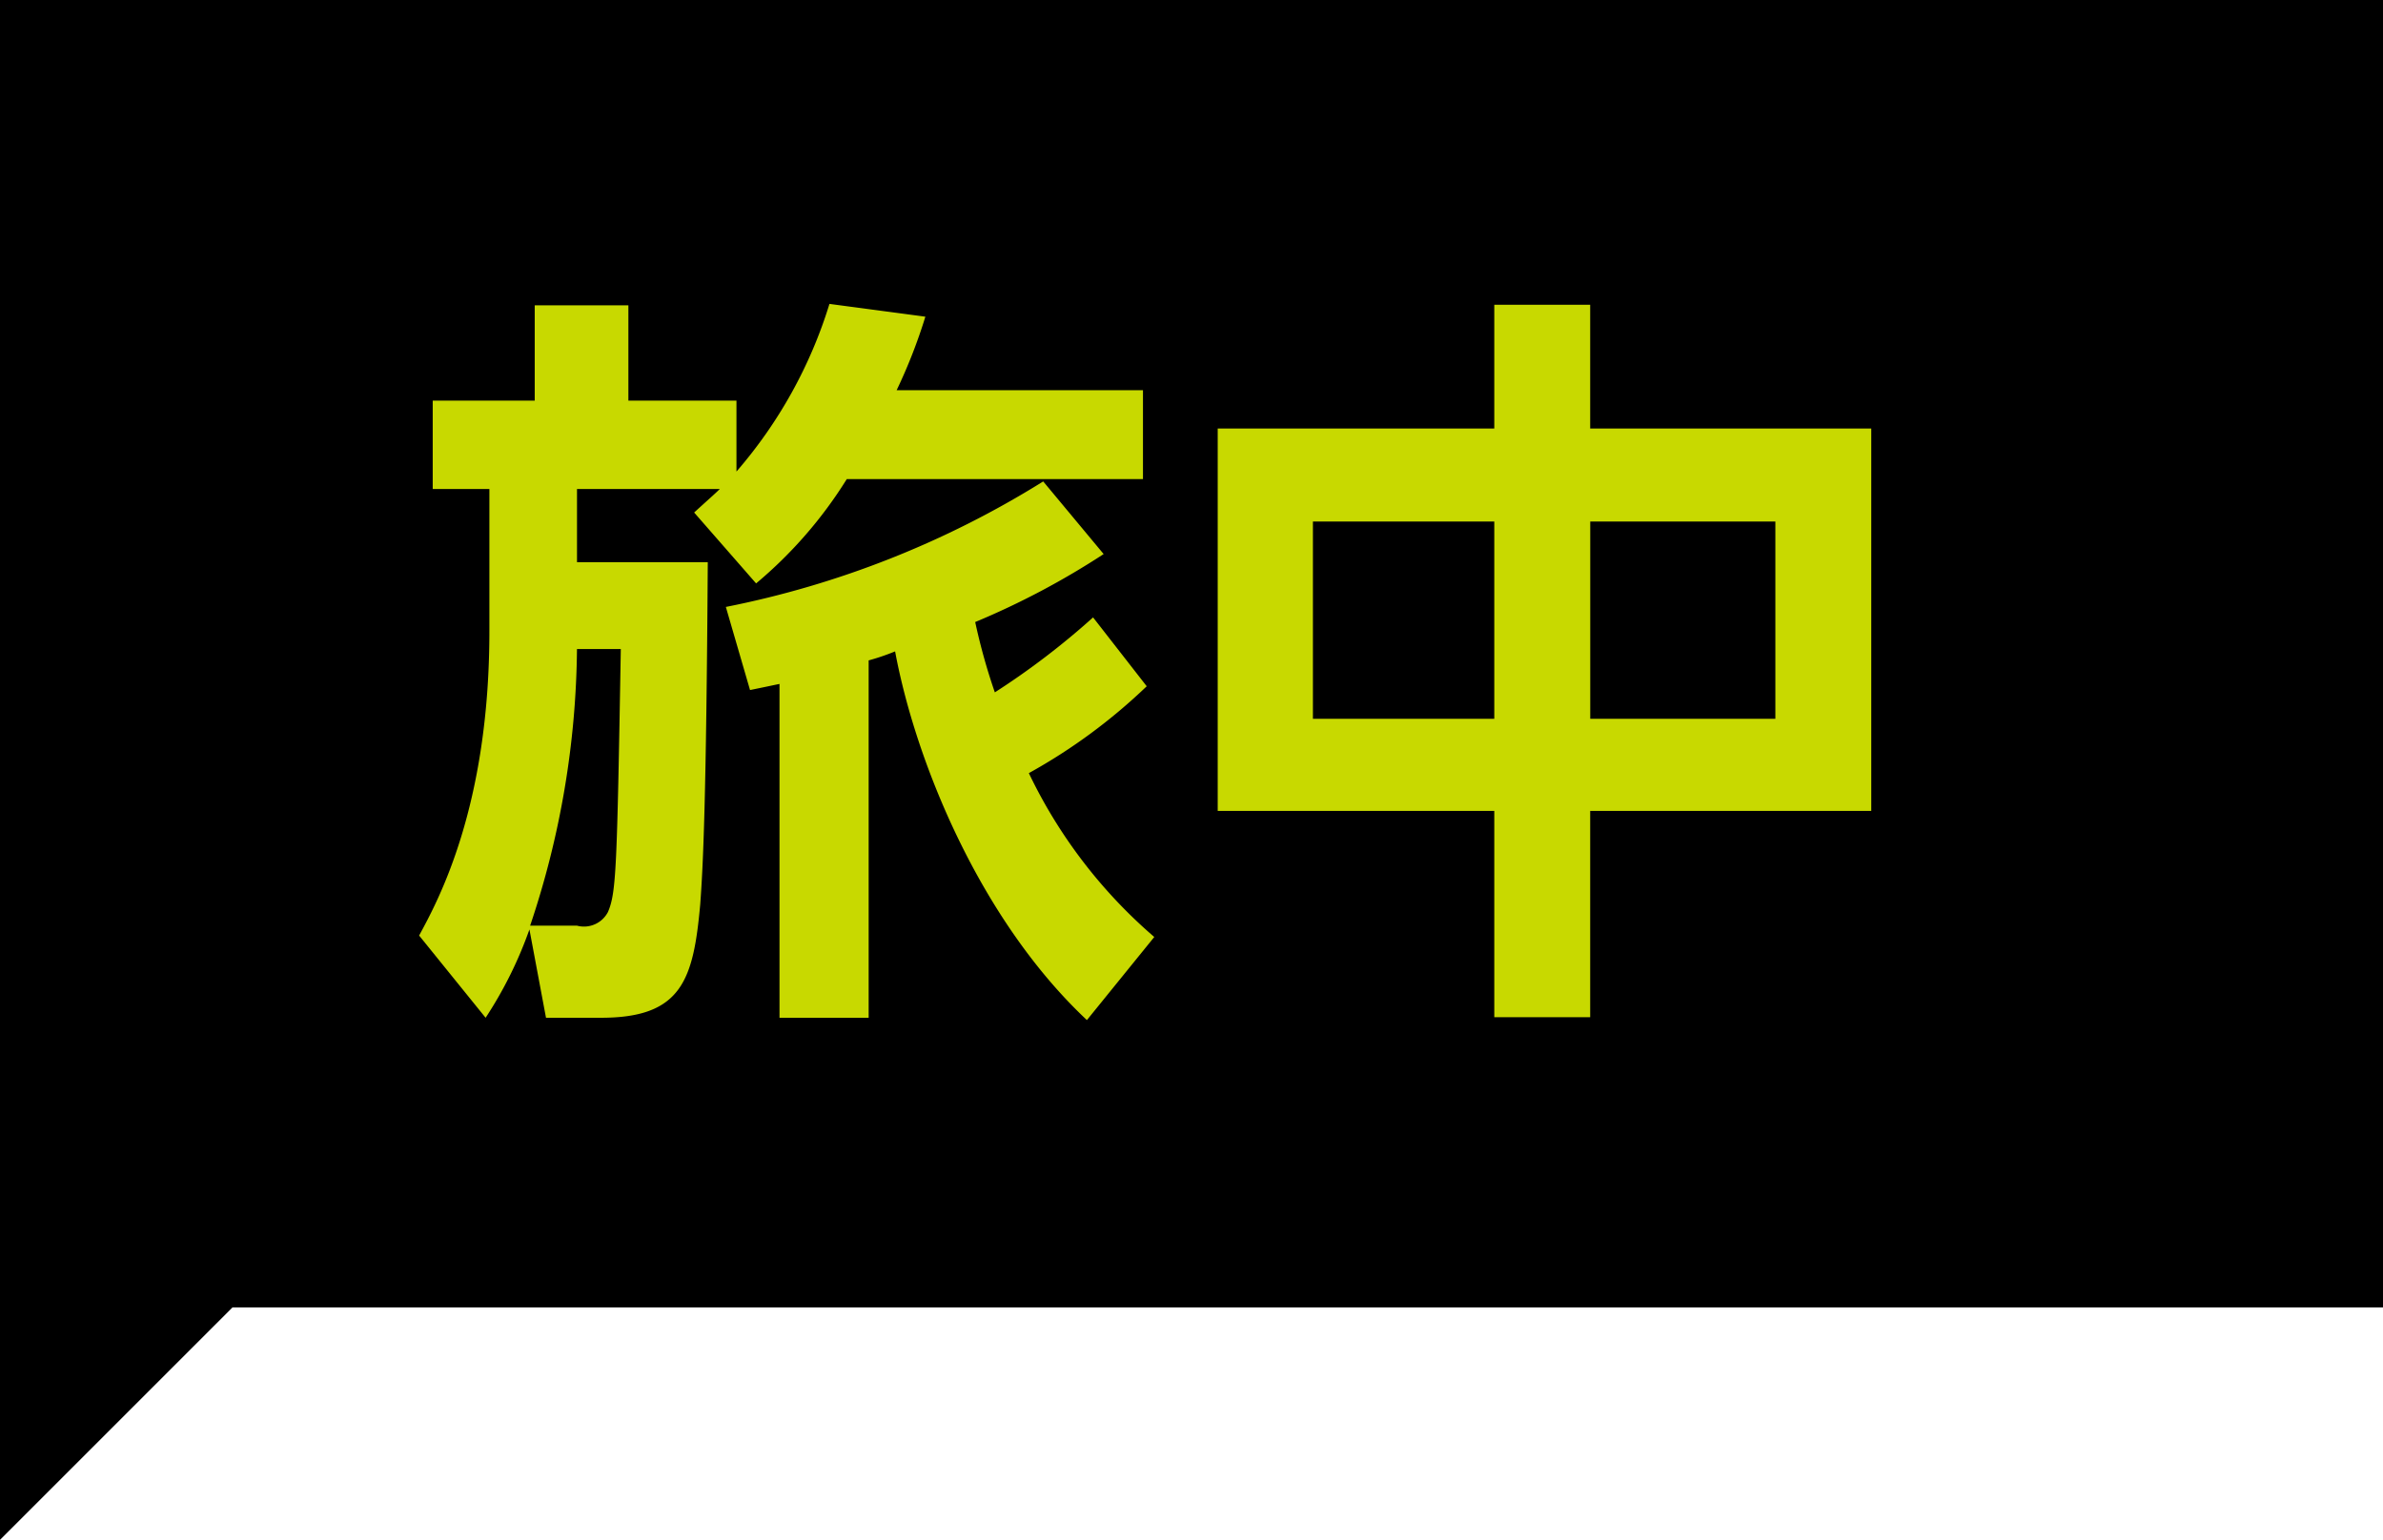
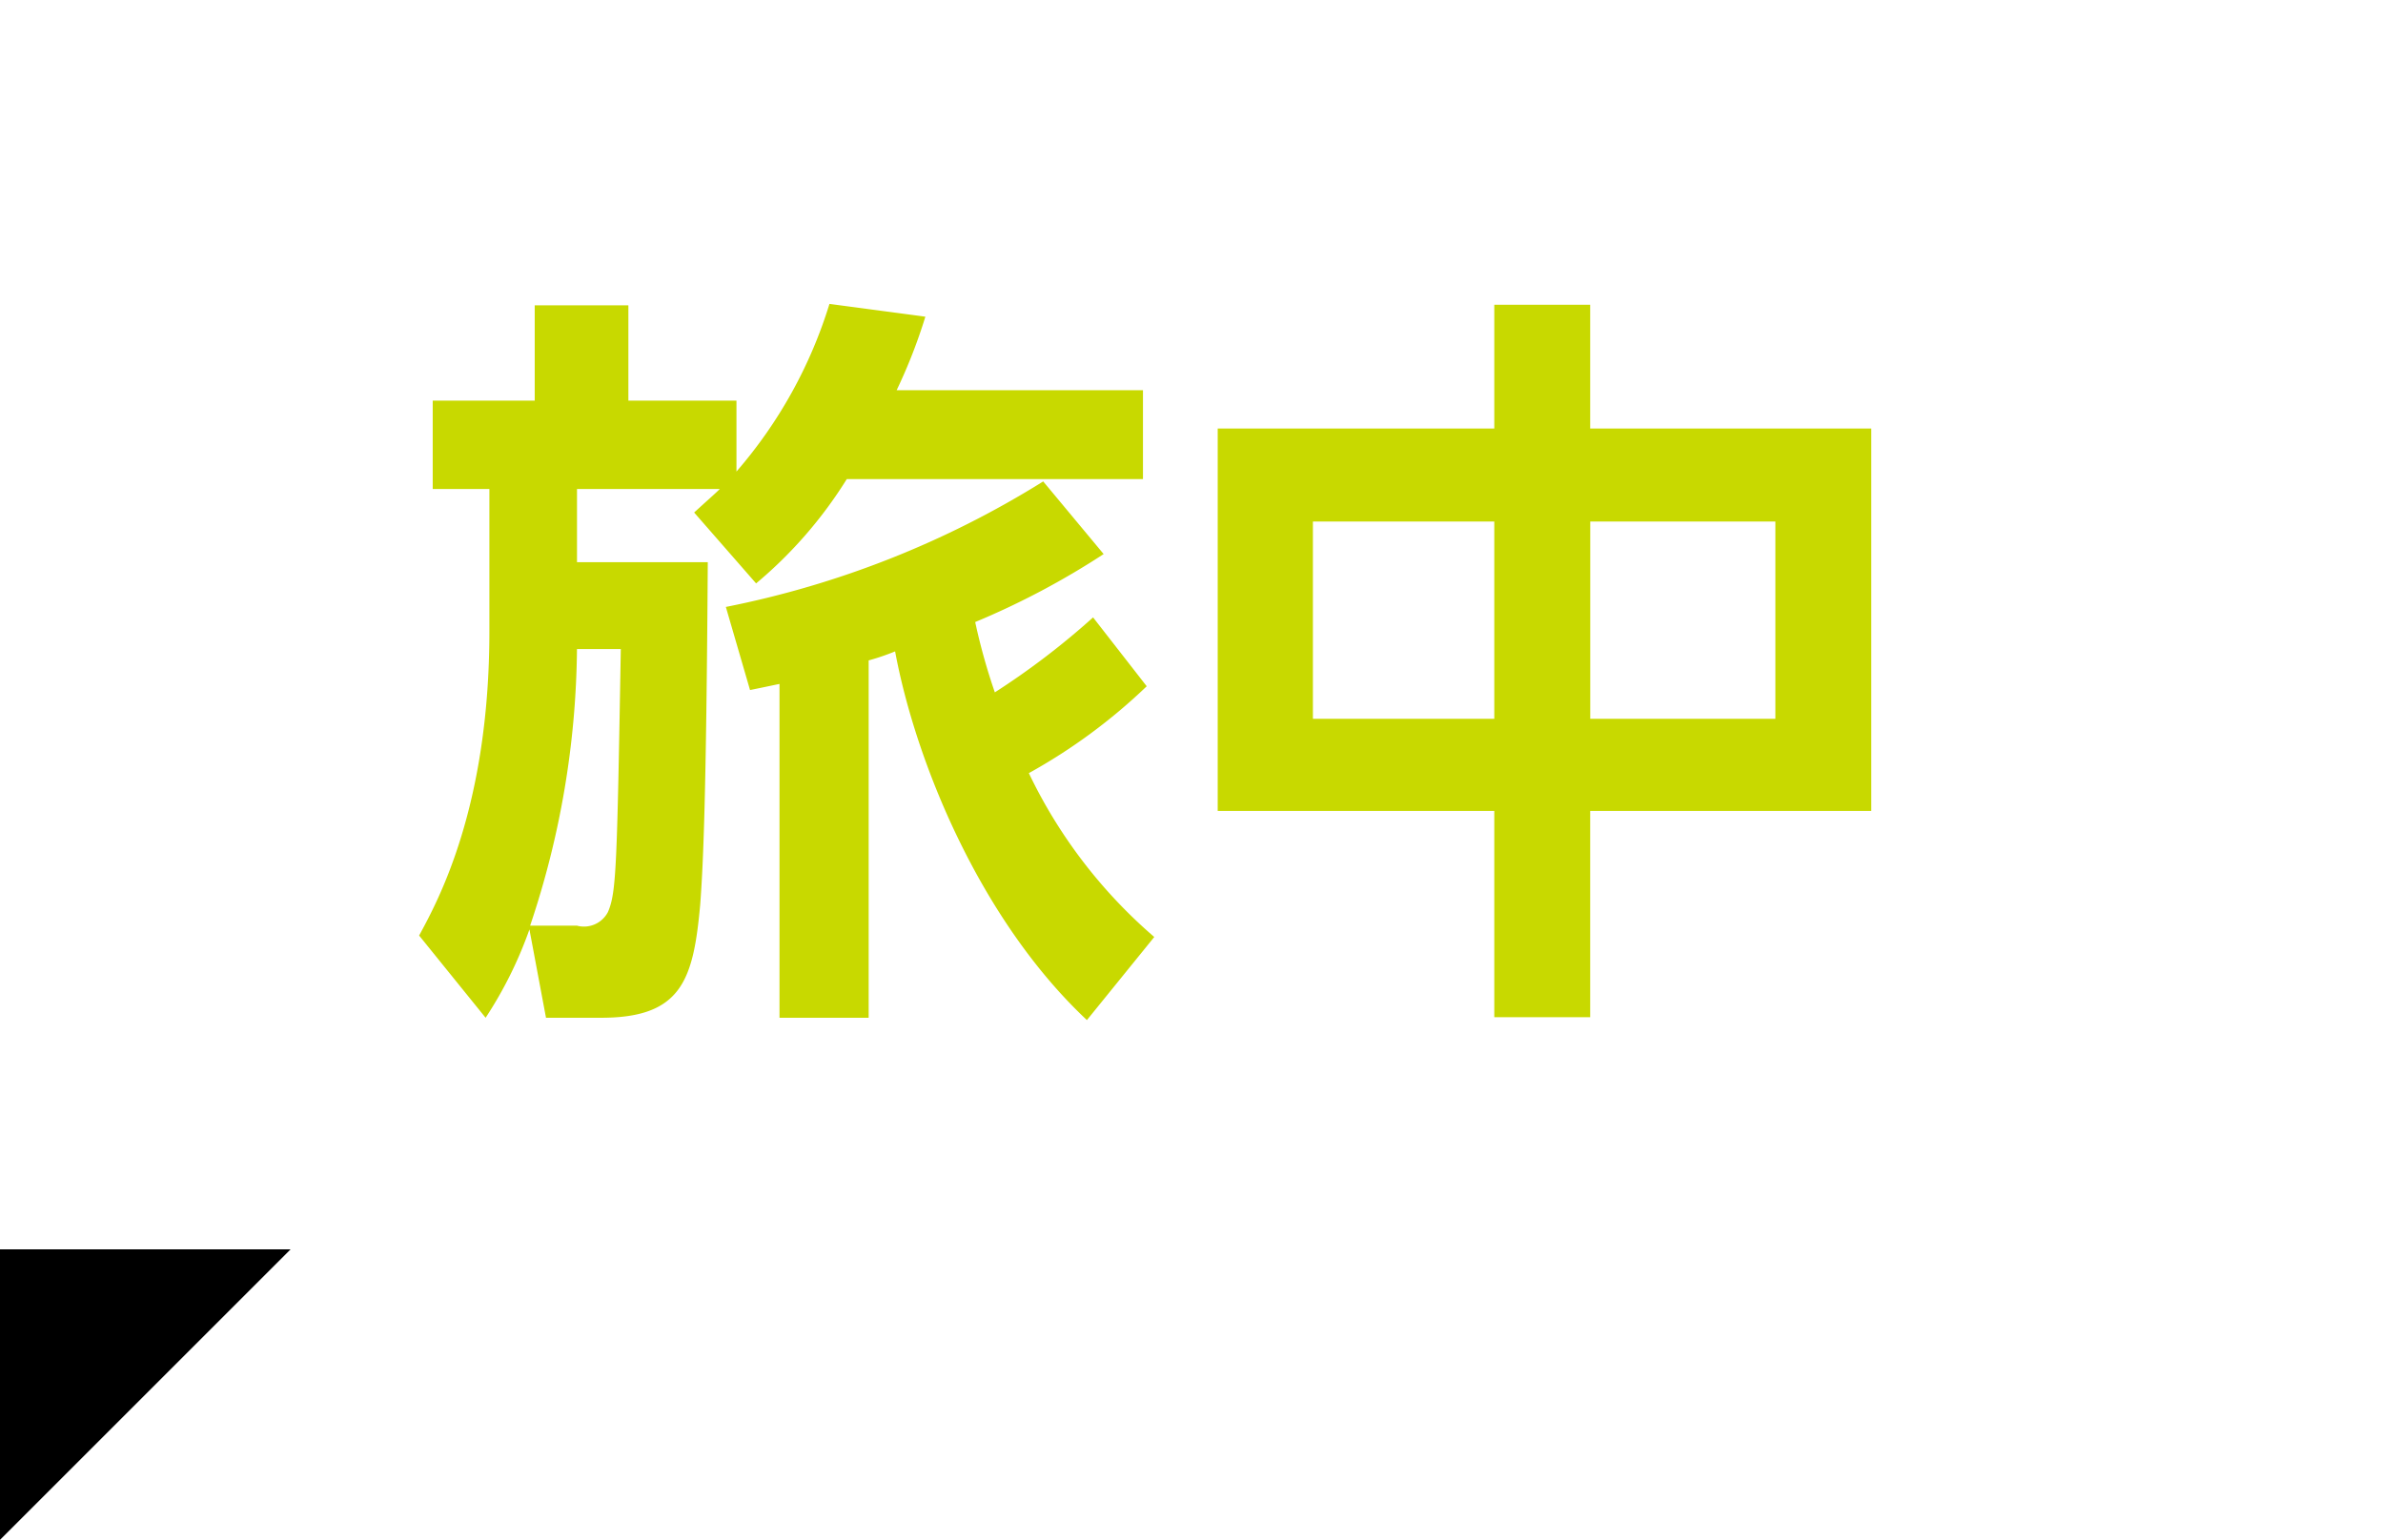
<svg xmlns="http://www.w3.org/2000/svg" id="ttl-tabinaka-02" width="82" height="53" viewBox="0 0 82 53">
  <defs>
    <style>
      .cls-1, .cls-2 {
        fill-rule: evenodd;
      }

      .cls-2 {
        fill: #c8d900;
      }
    </style>
  </defs>
  <path id="bg" class="cls-1" d="M819,6417h10l-10,10v-10Z" transform="translate(-819 -6374)" />
-   <rect id="bg-2" data-name="bg" width="82" height="45" />
  <path id="旅中" class="cls-2" d="M858.719,6406.25a17.265,17.265,0,0,1-4.316-5.64,19.448,19.448,0,0,0,4.056-2.99l-1.846-2.37a26.317,26.317,0,0,1-3.38,2.58,20.789,20.789,0,0,1-.676-2.42,27.156,27.156,0,0,0,4.42-2.34l-2.08-2.5a32.564,32.564,0,0,1-10.92,4.32l0.832,2.86c0.546-.11.624-0.13,1.014-0.21v11.49h3.068v-12.3a7.928,7.928,0,0,0,.91-0.31c0.7,3.77,2.912,9.23,6.6,12.69Zm-20.931,2.78h1.9c2.782,0,3.173-1.32,3.407-3.9,0.1-1.35.208-3.53,0.26-11.78h-4.5v-2.52h4.915c-0.182.18-.338,0.31-0.884,0.81l2.132,2.44a15.025,15.025,0,0,0,3.12-3.59h10.192v-3.06h-8.476a18.394,18.394,0,0,0,.988-2.53l-3.3-.44a15.969,15.969,0,0,1-3.2,5.77v-2.44h-3.719v-3.28H837.4v3.28h-3.51v3.04h1.95v4.89c0,6.06-1.768,9.28-2.418,10.48l2.288,2.83a14.025,14.025,0,0,0,1.508-3.04Zm-0.546-3.17a30.606,30.606,0,0,0,1.612-9.52h1.508c-0.13,7.57-.156,8.38-0.442,9.05a0.93,0.93,0,0,1-1.066.47h-1.612Zm23.66-17.11v13.16h9.517v7.1h3.3v-7.1h9.672v-13.16h-9.672v-4.26h-3.3v4.26H860.9Zm9.517,9.99h-6.241v-6.79h6.241v6.79Zm9.672,0h-6.37v-6.79h6.37v6.79Z" transform="translate(-819 -6374)" />
</svg>